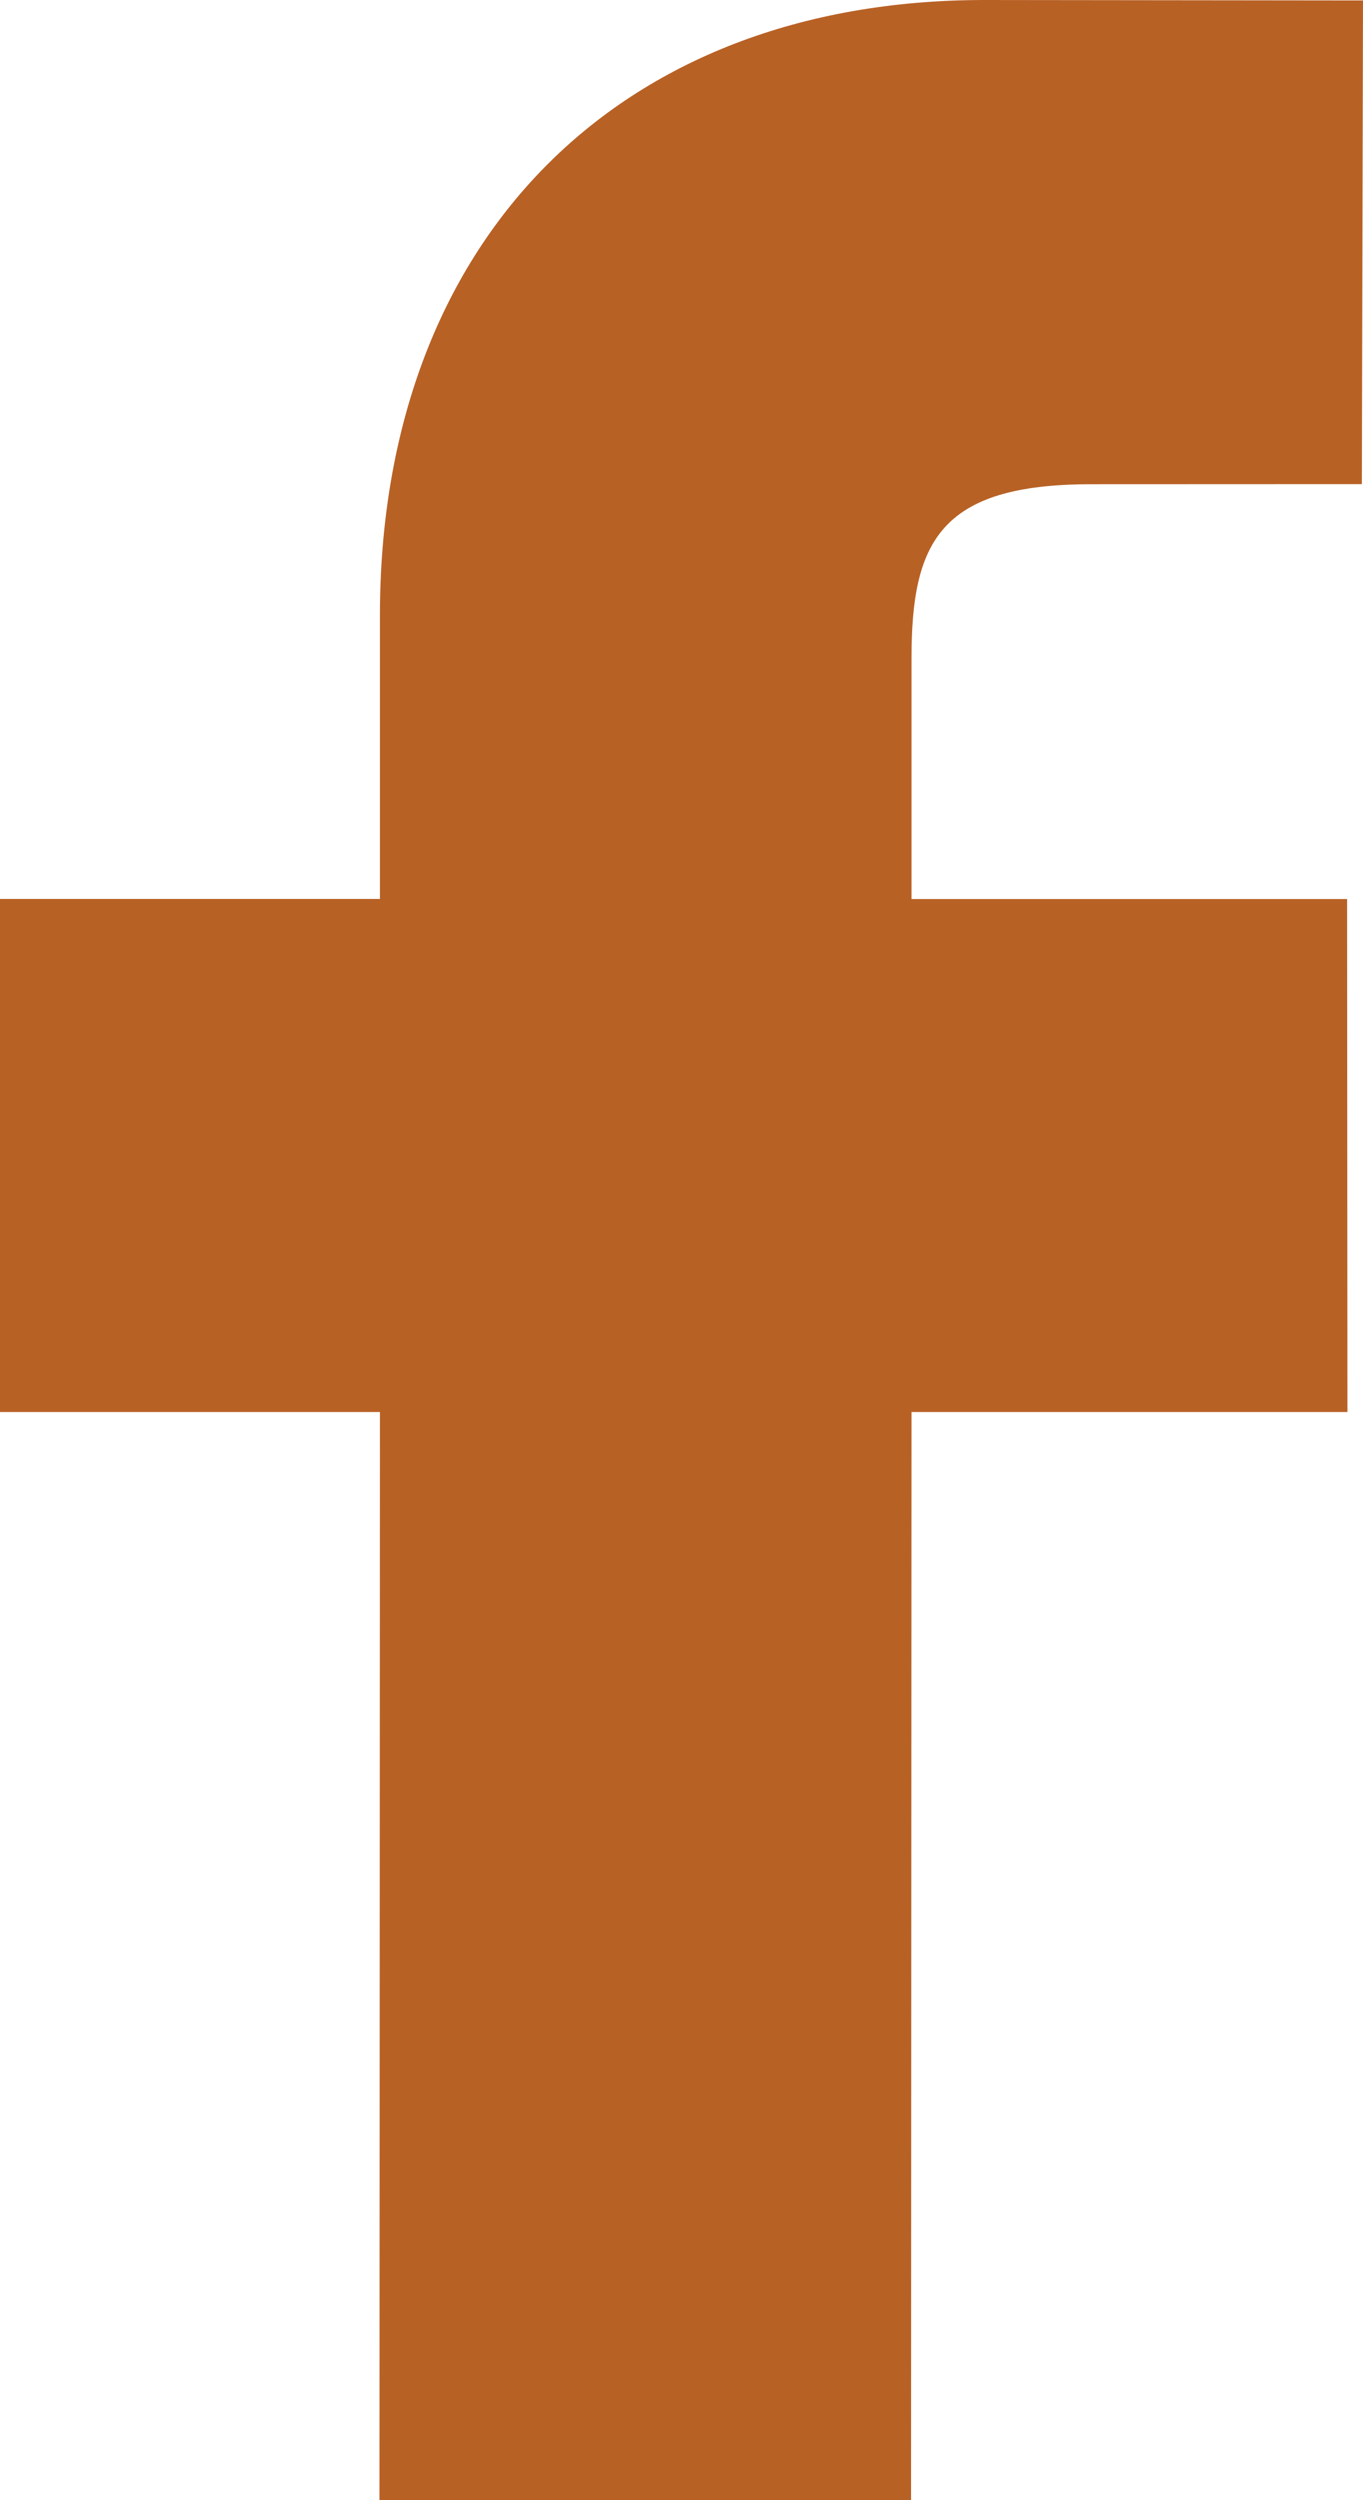
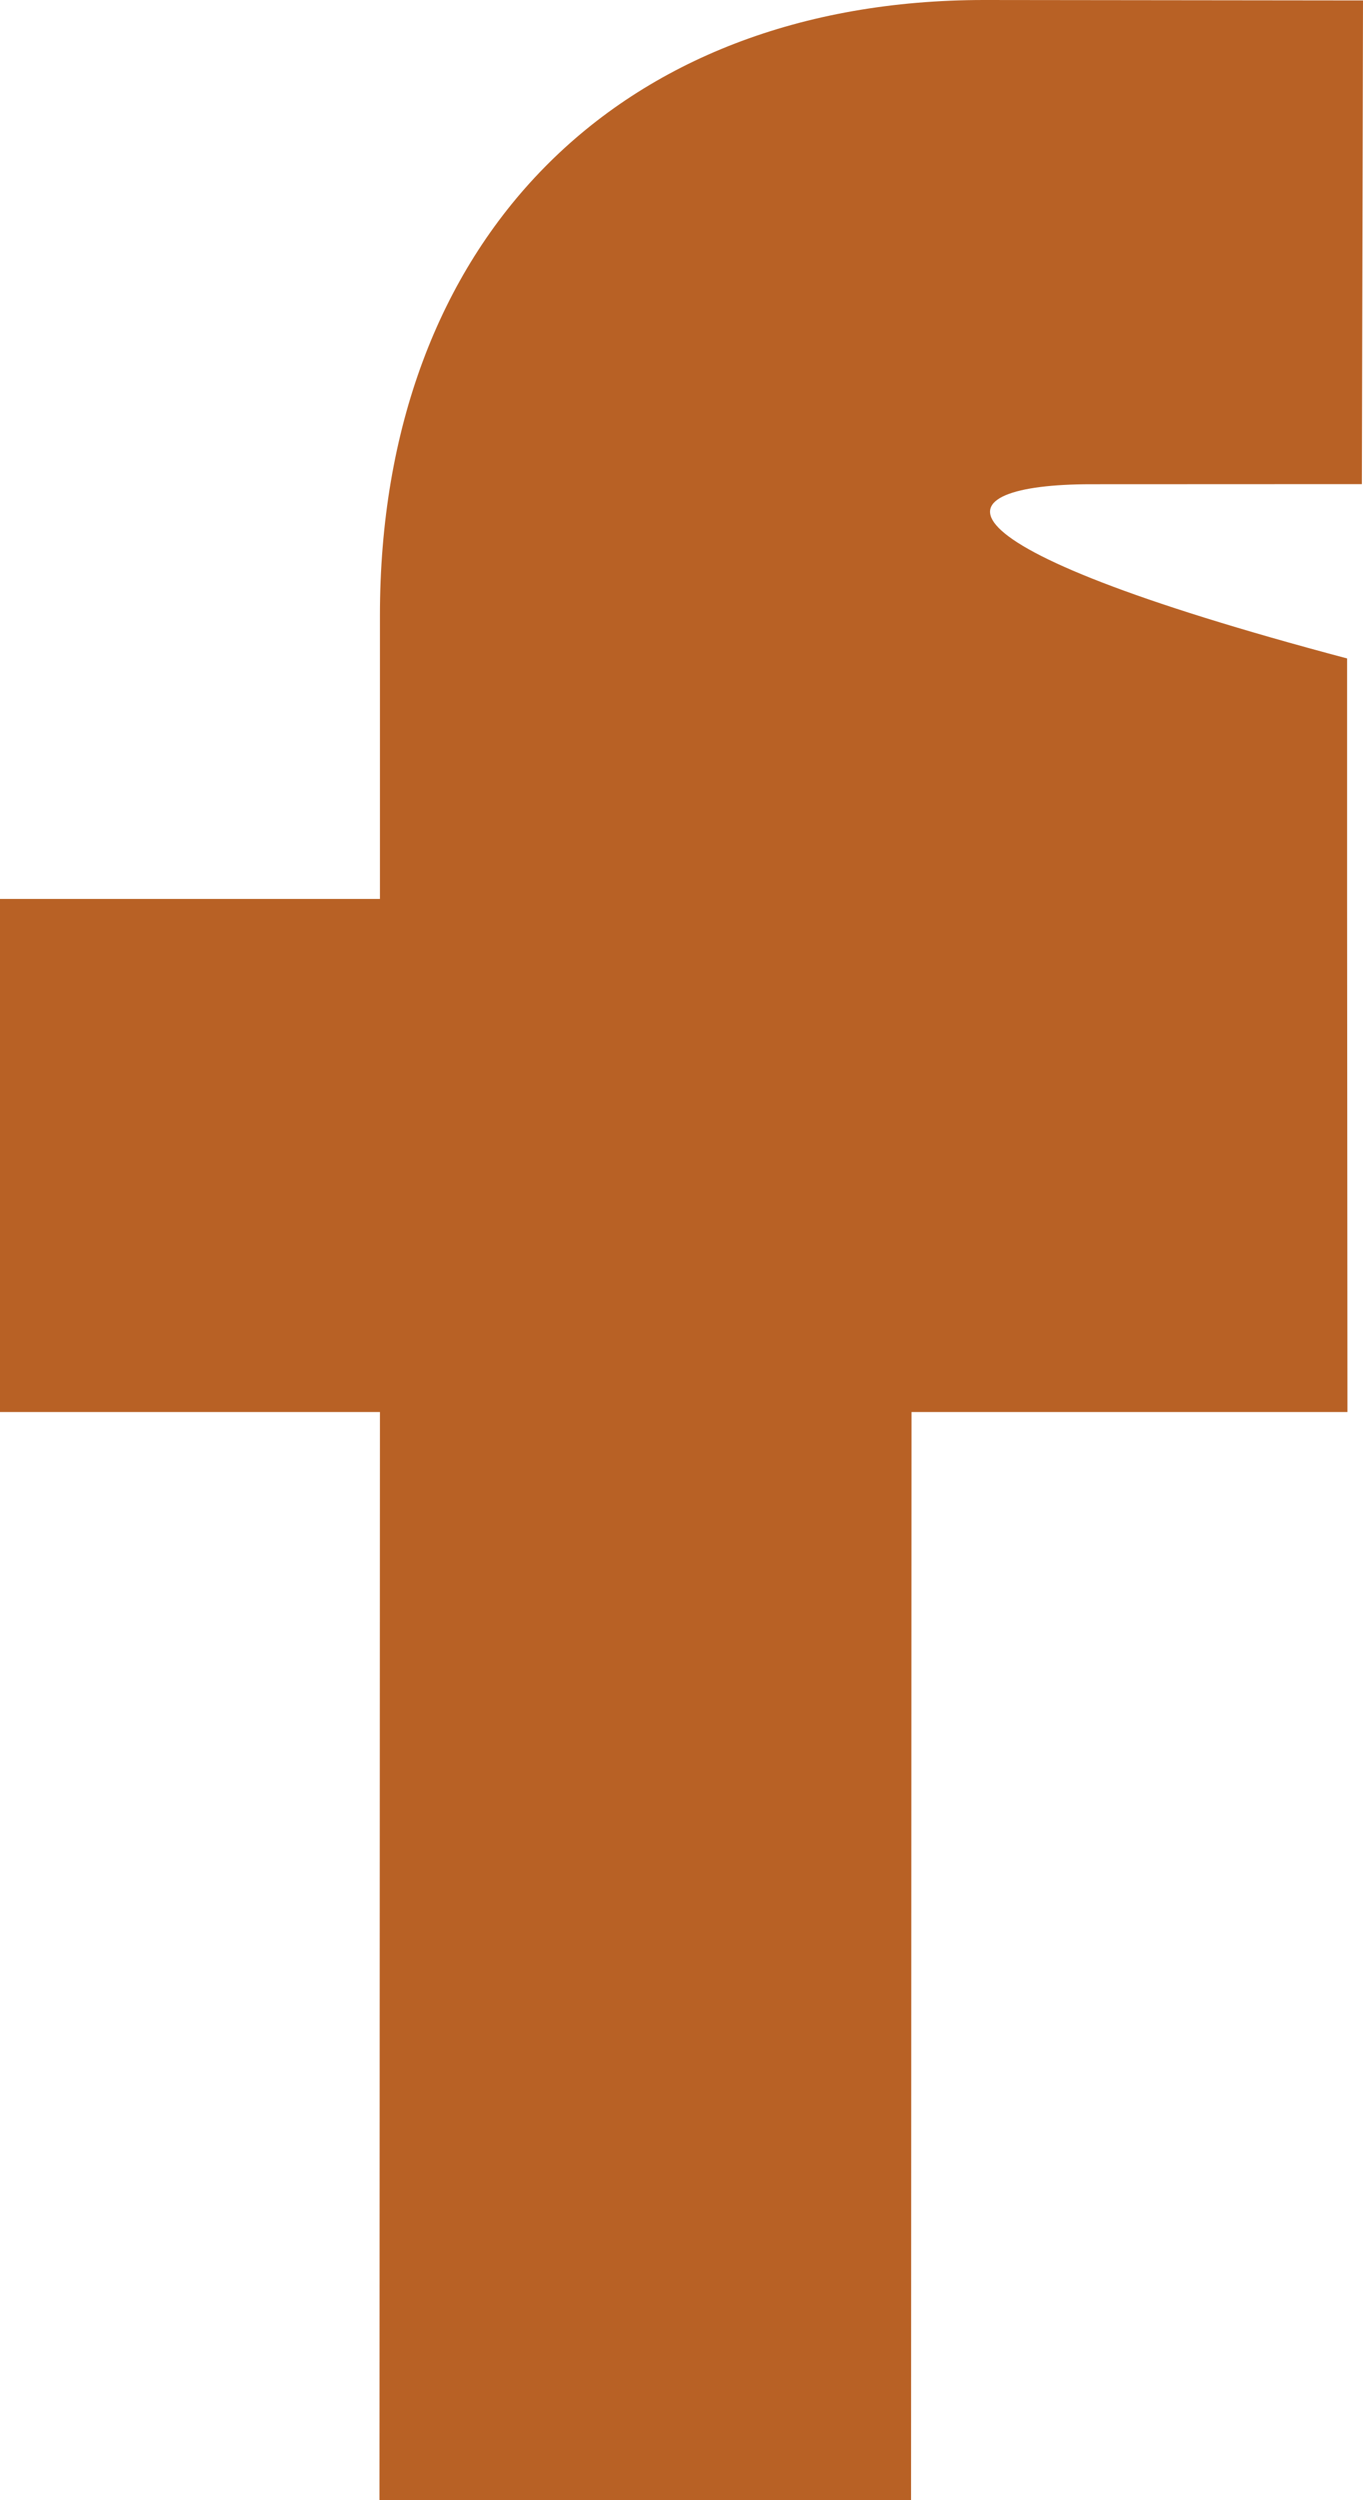
<svg xmlns="http://www.w3.org/2000/svg" width="12" height="22" viewBox="0 0 12 22" fill="none">
-   <path d="M12 0.004L8.666 0C5.433 0 3.345 2.124 3.345 5.415V7.91H0V12.425H3.345L3.341 22H8.021L8.025 12.425H11.863L11.86 7.911H8.025V5.794C8.025 4.776 8.268 4.261 9.604 4.261L11.99 4.26L12 0.004Z" fill="#B86125" />
+   <path d="M12 0.004L8.666 0C5.433 0 3.345 2.124 3.345 5.415V7.91H0V12.425H3.345L3.341 22H8.021L8.025 12.425H11.863L11.86 7.911V5.794C8.025 4.776 8.268 4.261 9.604 4.261L11.99 4.26L12 0.004Z" fill="#B86125" />
</svg>